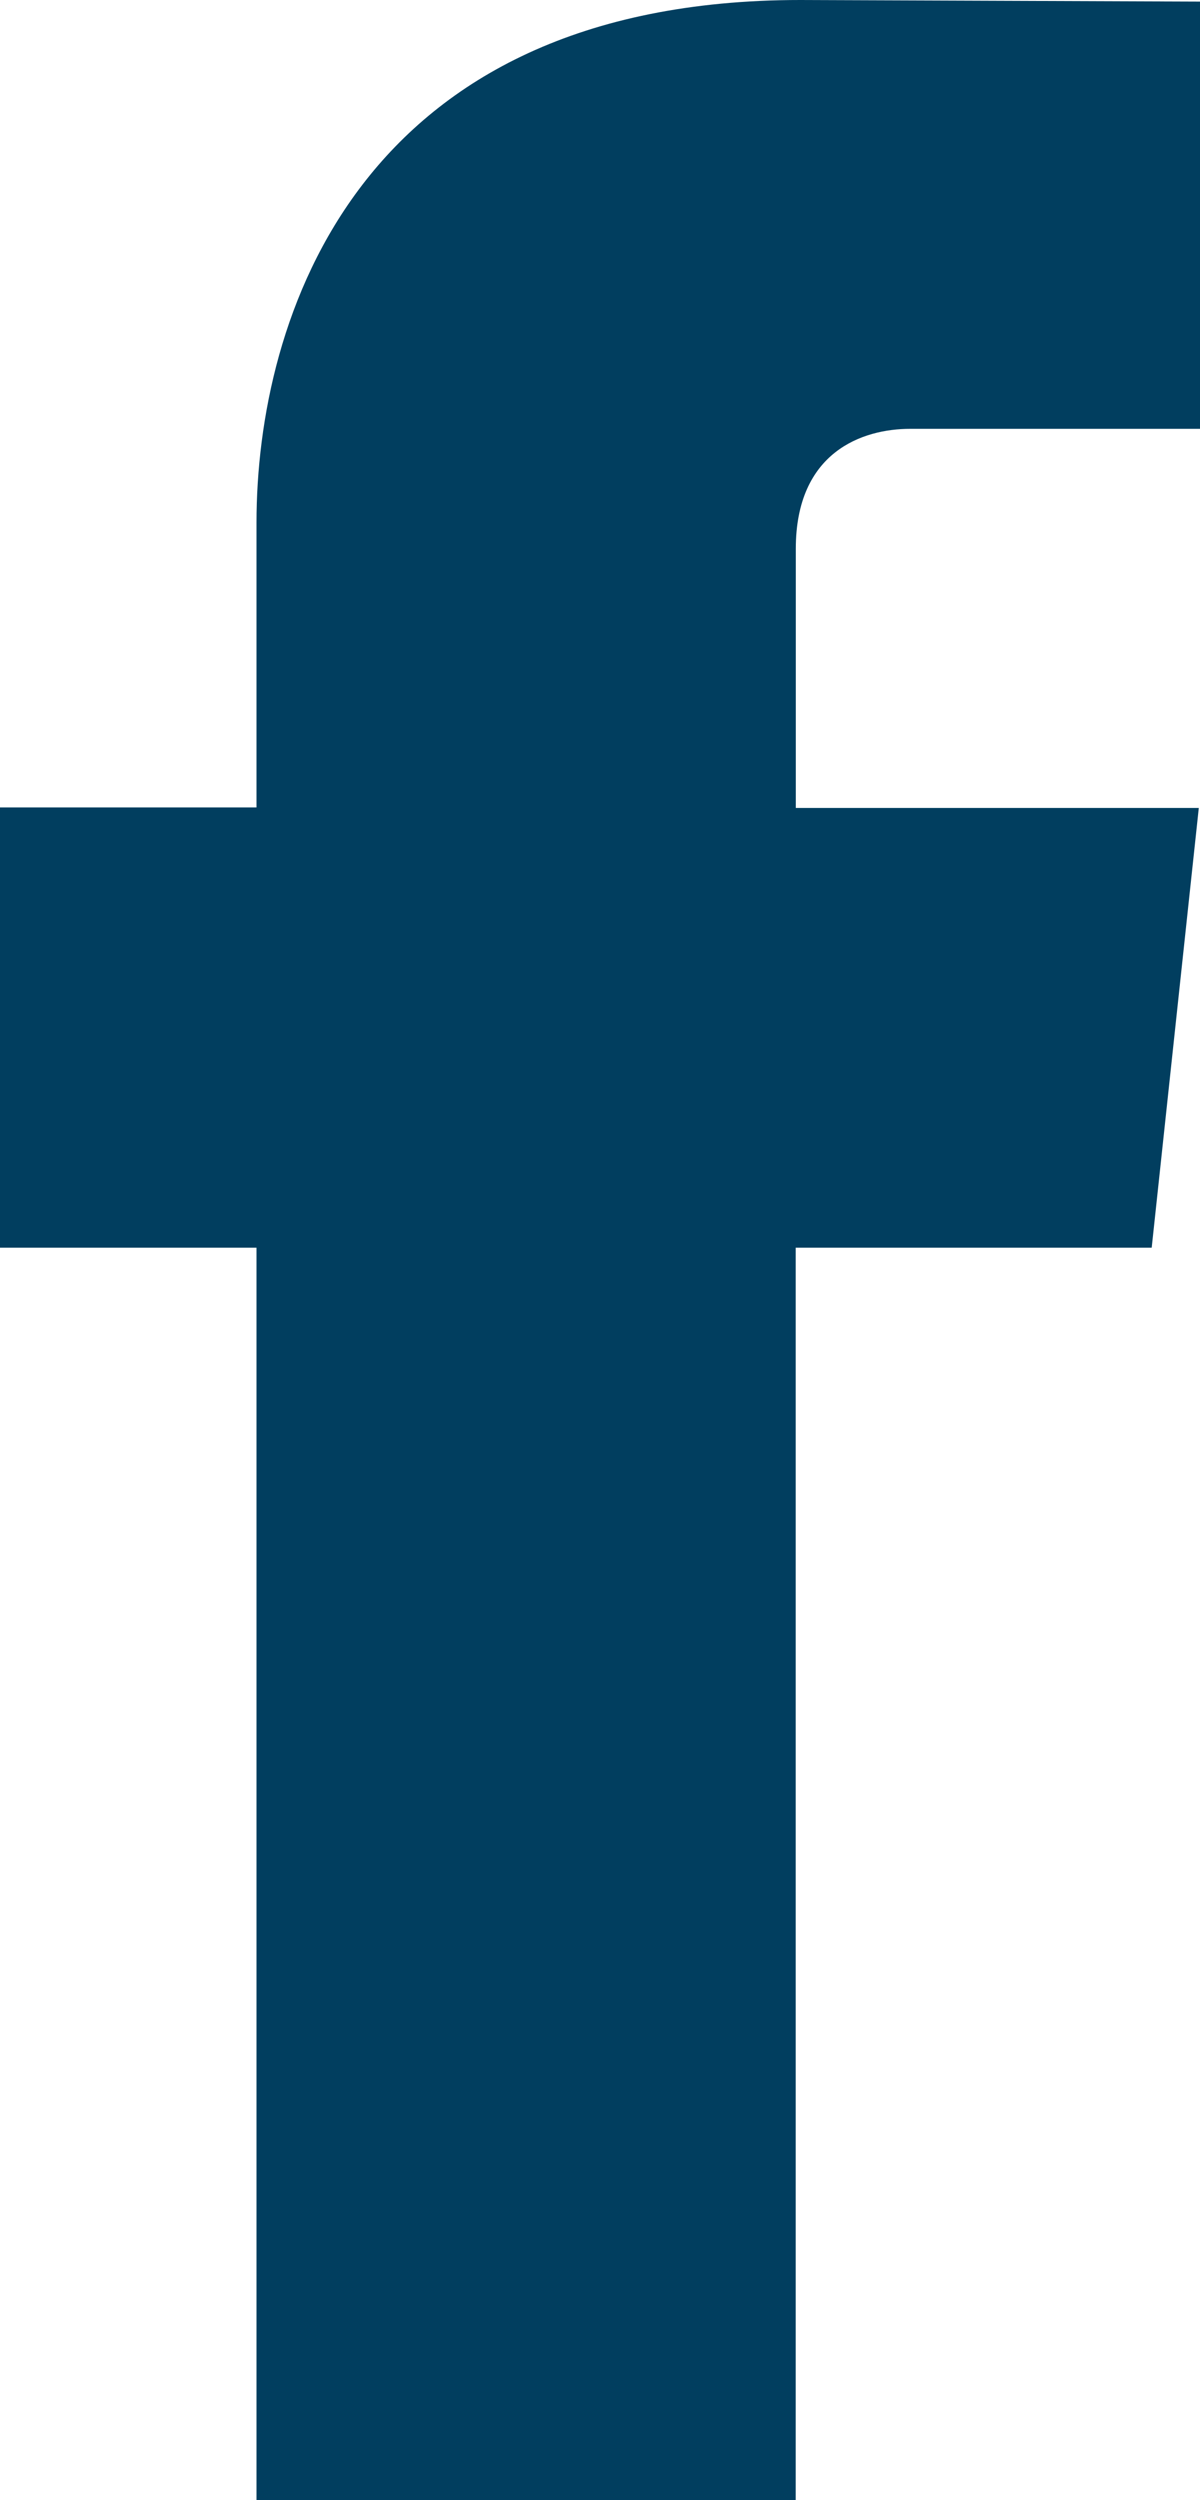
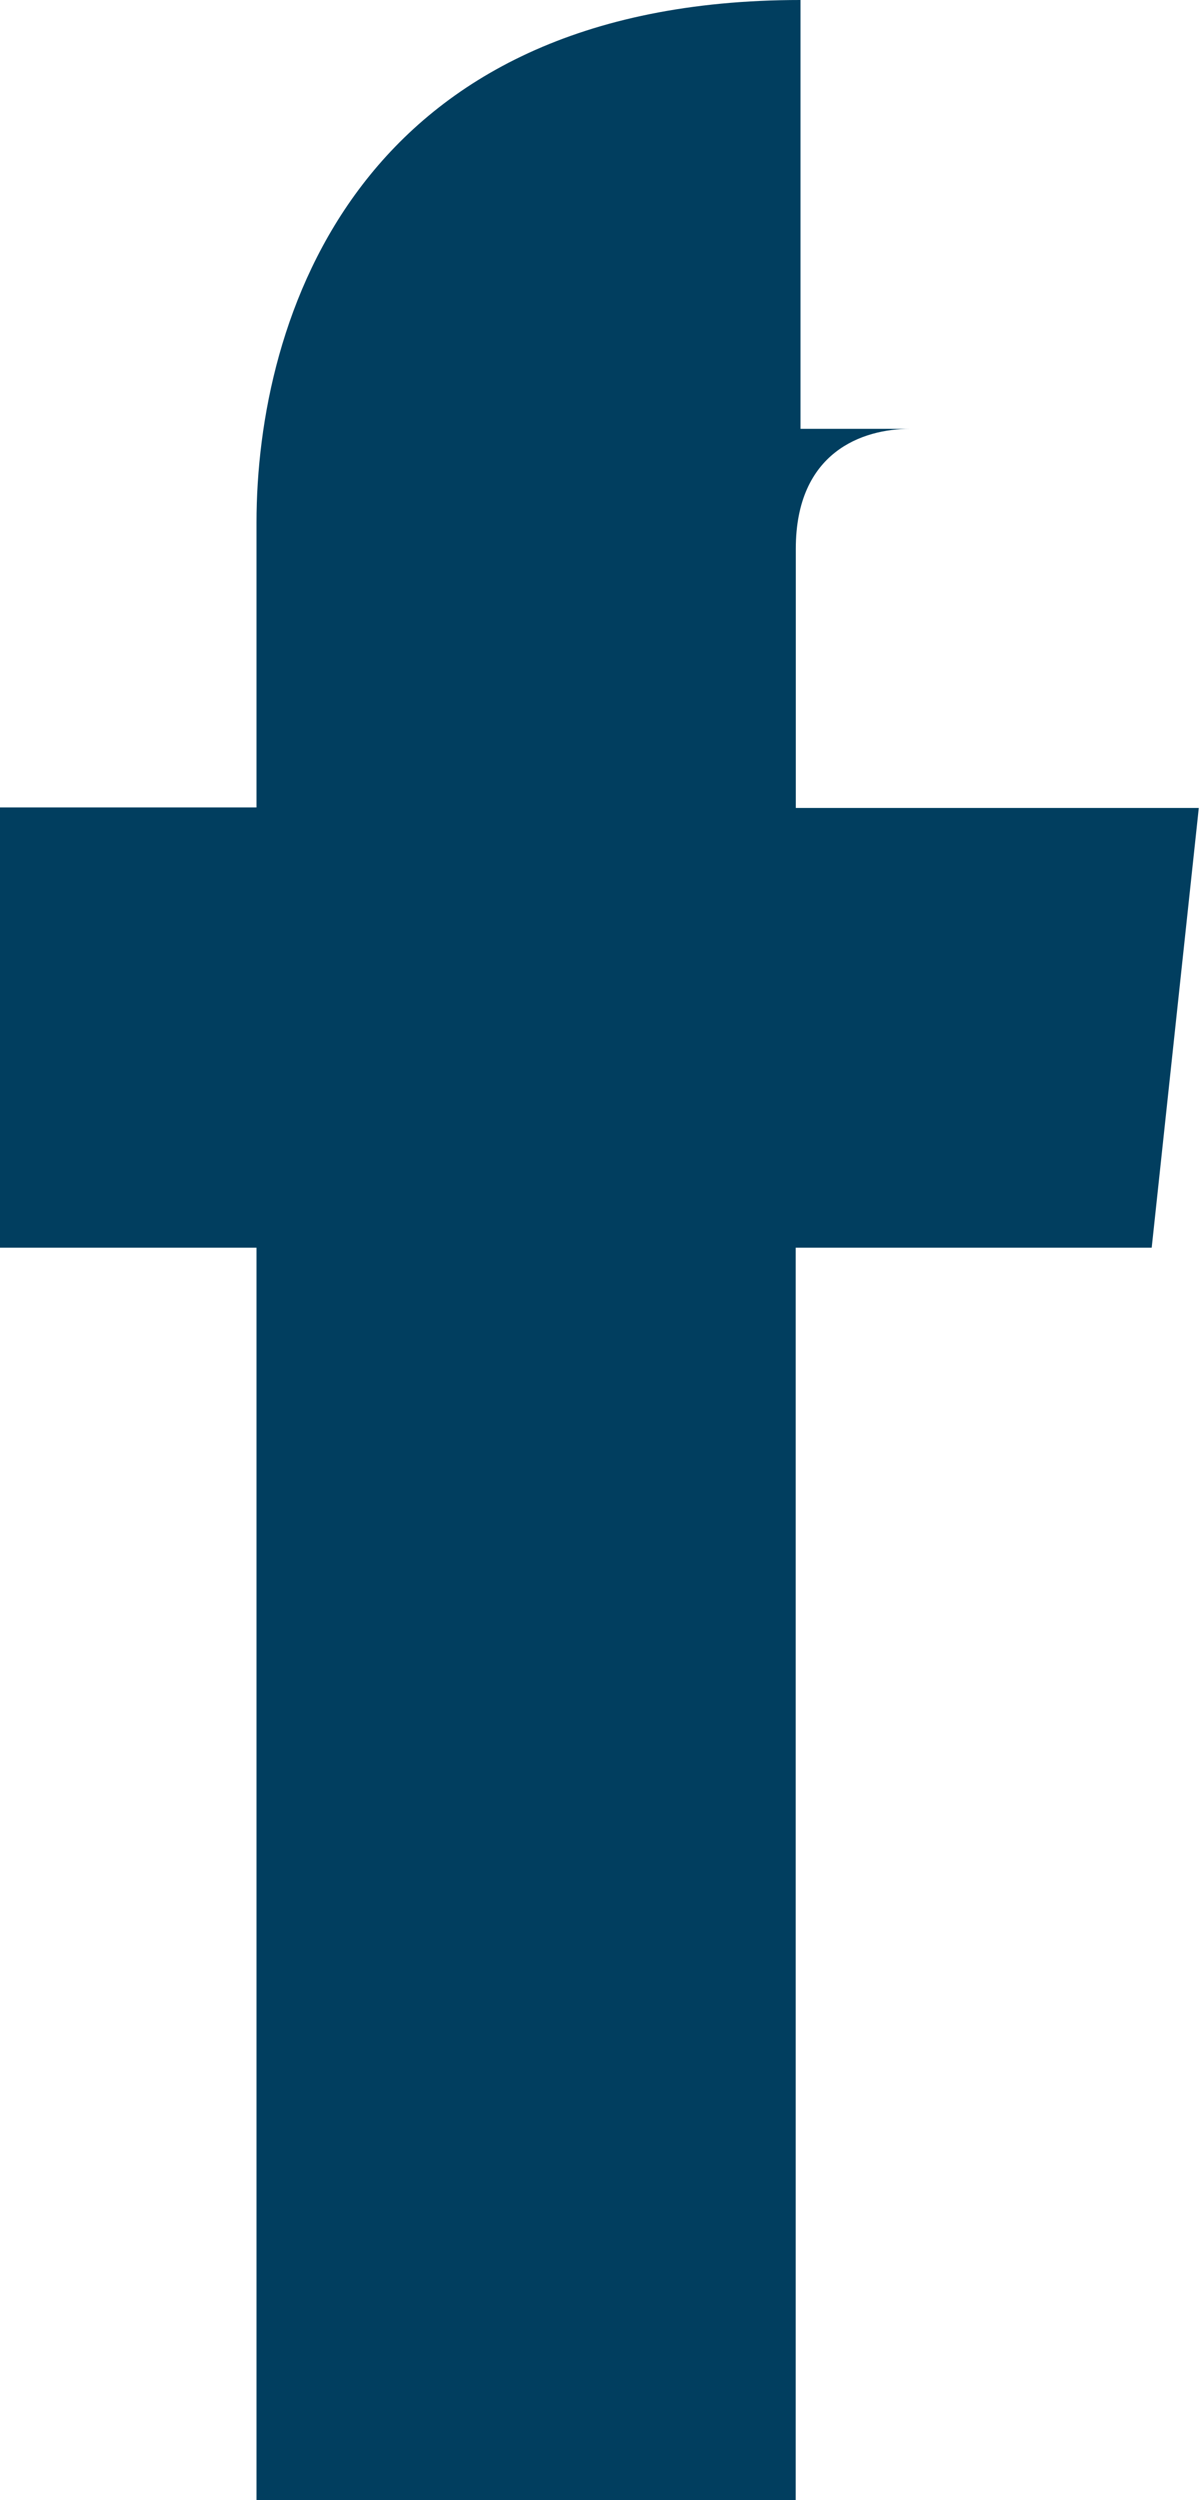
<svg xmlns="http://www.w3.org/2000/svg" width="12" height="25" viewBox="0 0 12 25" fill="none">
-   <path d="M11.517 12.476H7.957V25H2.565V12.476H0V8.074H2.565V5.226C2.565 3.189 3.572 0 8.005 0L12 0.016V4.288H9.102C8.626 4.288 7.958 4.517 7.958 5.488V8.079H11.988L11.517 12.476Z" fill="#013E5F" />
+   <path d="M11.517 12.476H7.957V25H2.565V12.476H0V8.074H2.565V5.226C2.565 3.189 3.572 0 8.005 0V4.288H9.102C8.626 4.288 7.958 4.517 7.958 5.488V8.079H11.988L11.517 12.476Z" fill="#013E5F" />
</svg>